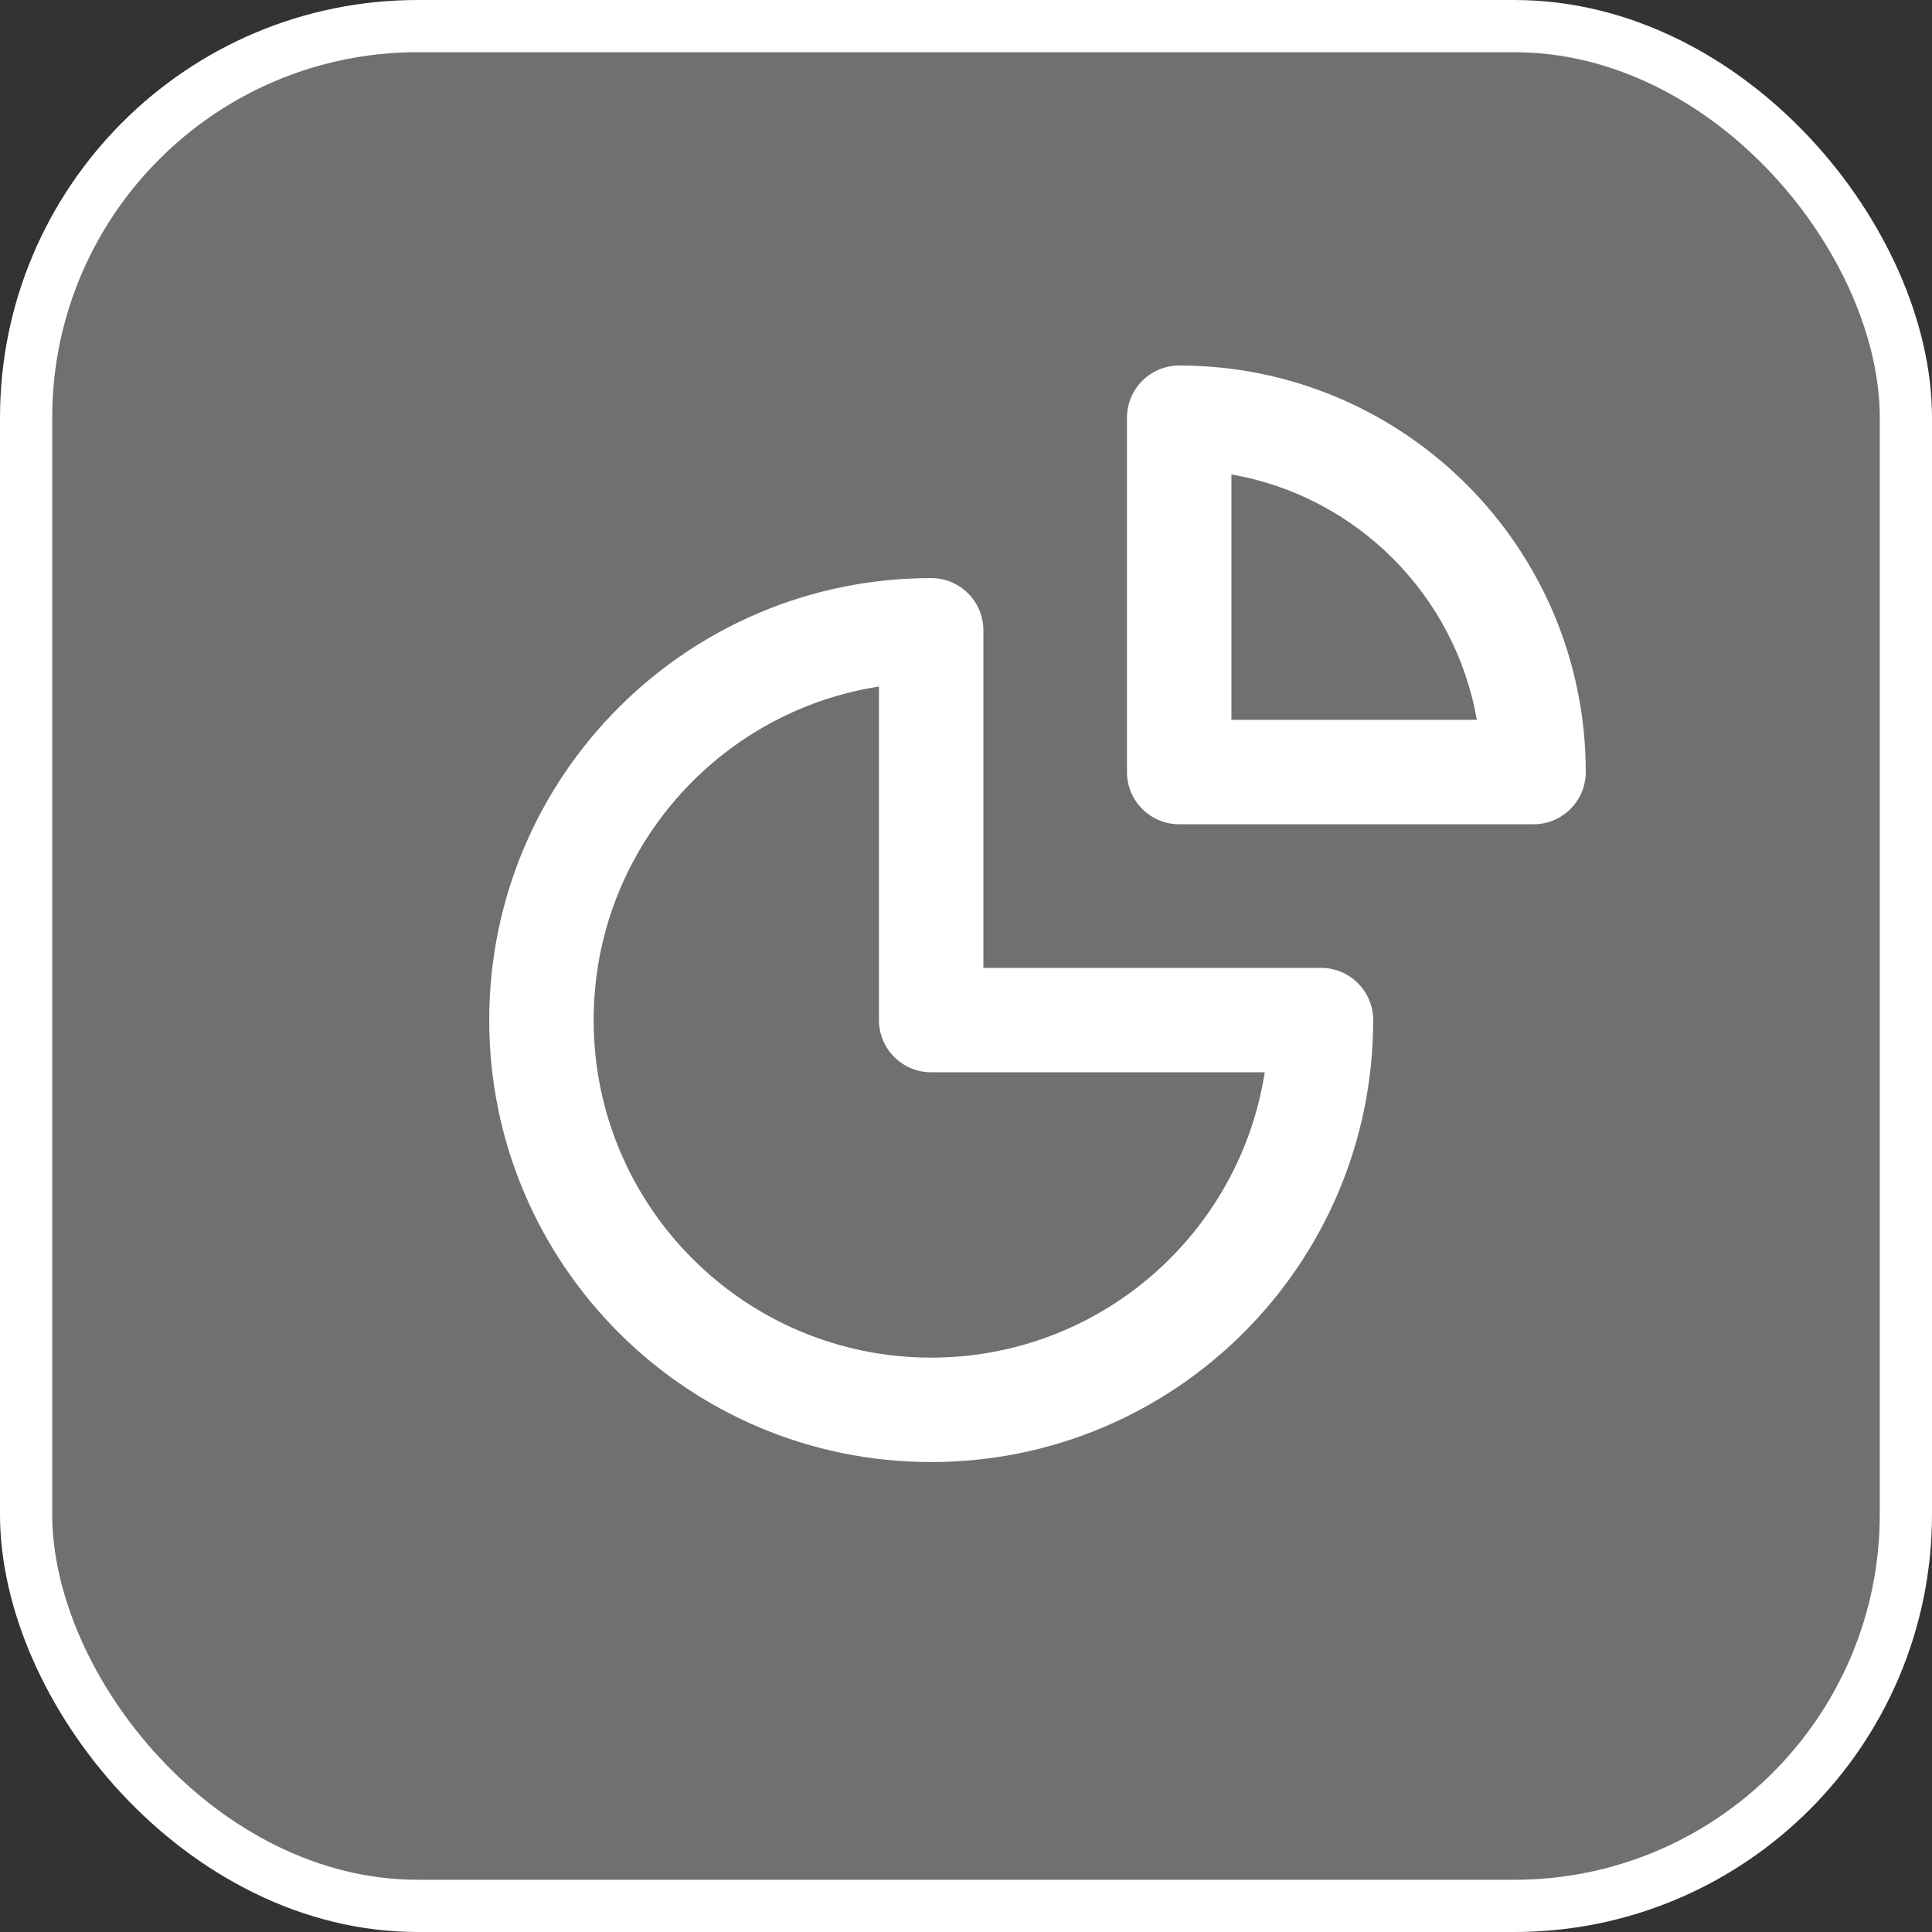
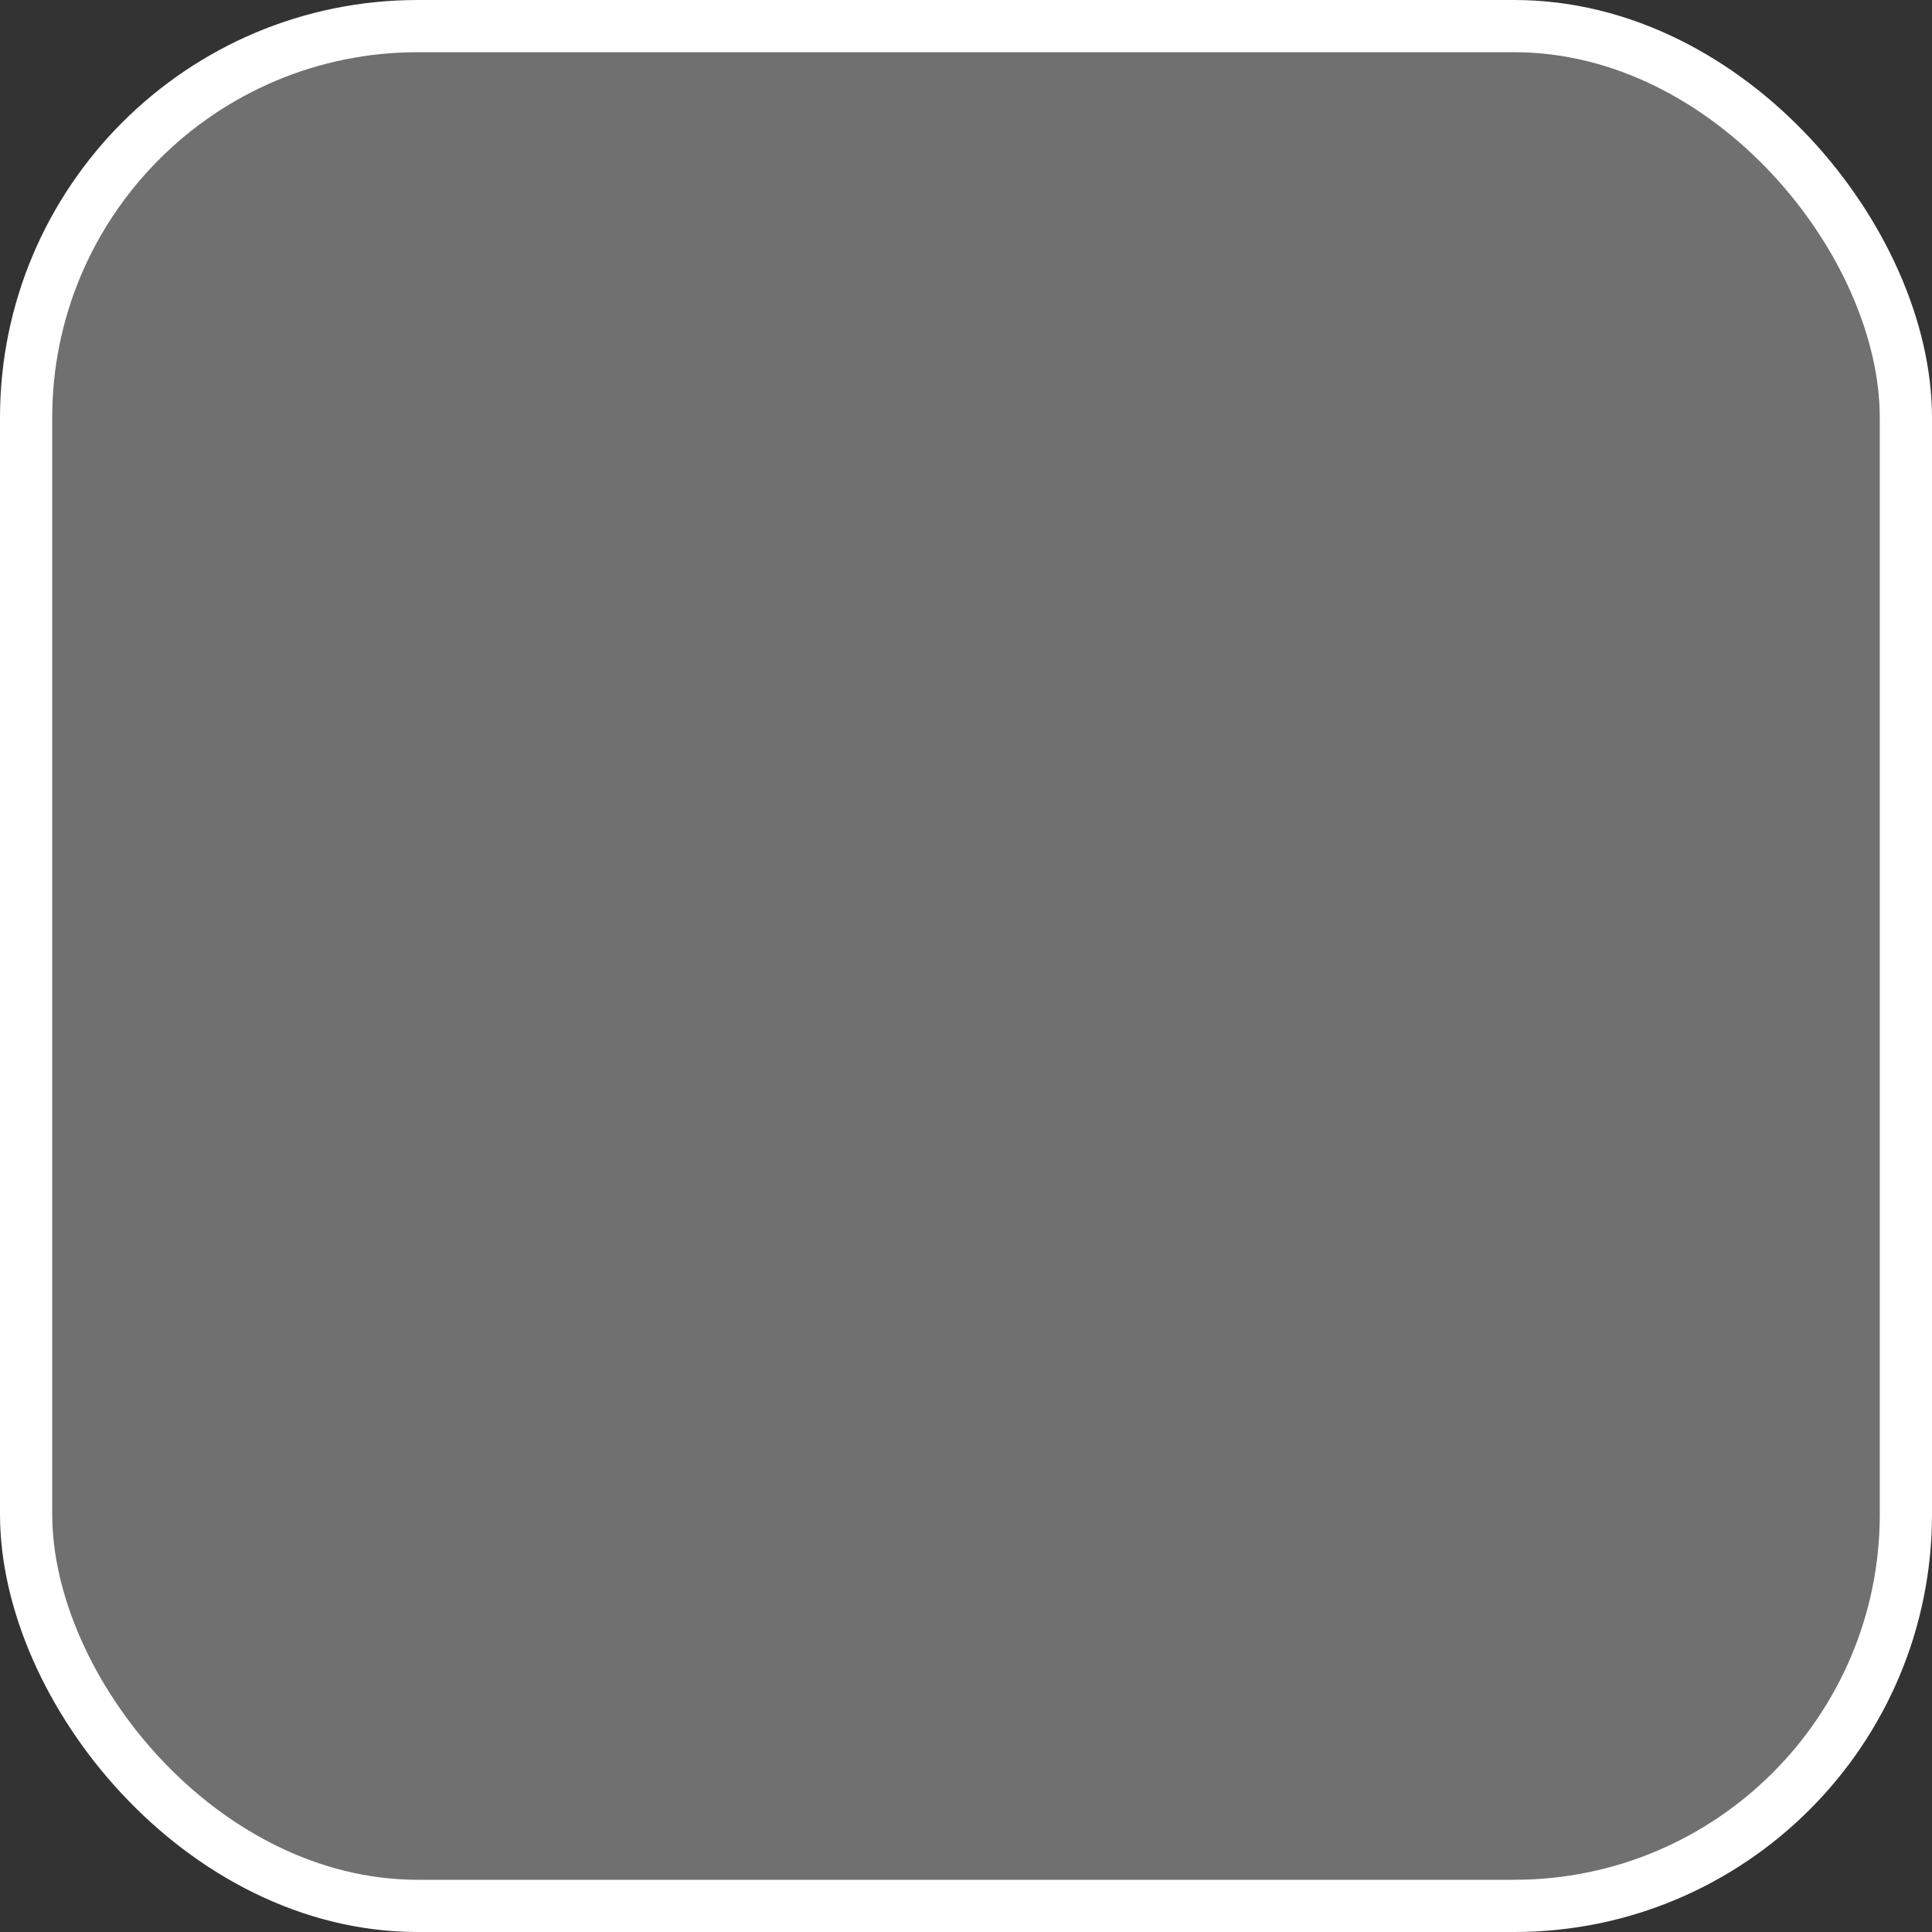
<svg xmlns="http://www.w3.org/2000/svg" width="37" height="37" viewBox="0 0 37 37" fill="none">
  <rect x="0" y="0" width="37" height="37" fill="#333333" stroke="none" />
  <rect x="0.5" y="0.5" width="36" height="36" rx="7.5" fill="white" fill-opacity="0.3" stroke="white" />
-   <path fill-rule="evenodd" clip-rule="evenodd" d="M21.583 8C21.583 7.448 22.031 7 22.583 7C26.883 7 30.369 10.486 30.369 14.786C30.369 15.338 29.921 15.786 29.369 15.786H22.583C22.031 15.786 21.583 15.338 21.583 14.786V8ZM23.583 9.086V13.786H28.283C27.866 11.392 25.977 9.503 23.583 9.086ZM16.833 13.148C13.738 13.629 11.369 16.306 11.369 19.536C11.369 23.106 14.263 26 17.833 26C21.063 26 23.74 23.631 24.221 20.536H17.833C17.281 20.536 16.833 20.088 16.833 19.536V13.148ZM9.369 19.536C9.369 14.861 13.159 11.071 17.833 11.071C18.386 11.071 18.833 11.519 18.833 12.071V18.536H25.298C25.85 18.536 26.298 18.983 26.298 19.536C26.298 24.21 22.508 28 17.833 28C13.159 28 9.369 24.21 9.369 19.536Z" fill="white" />
</svg>